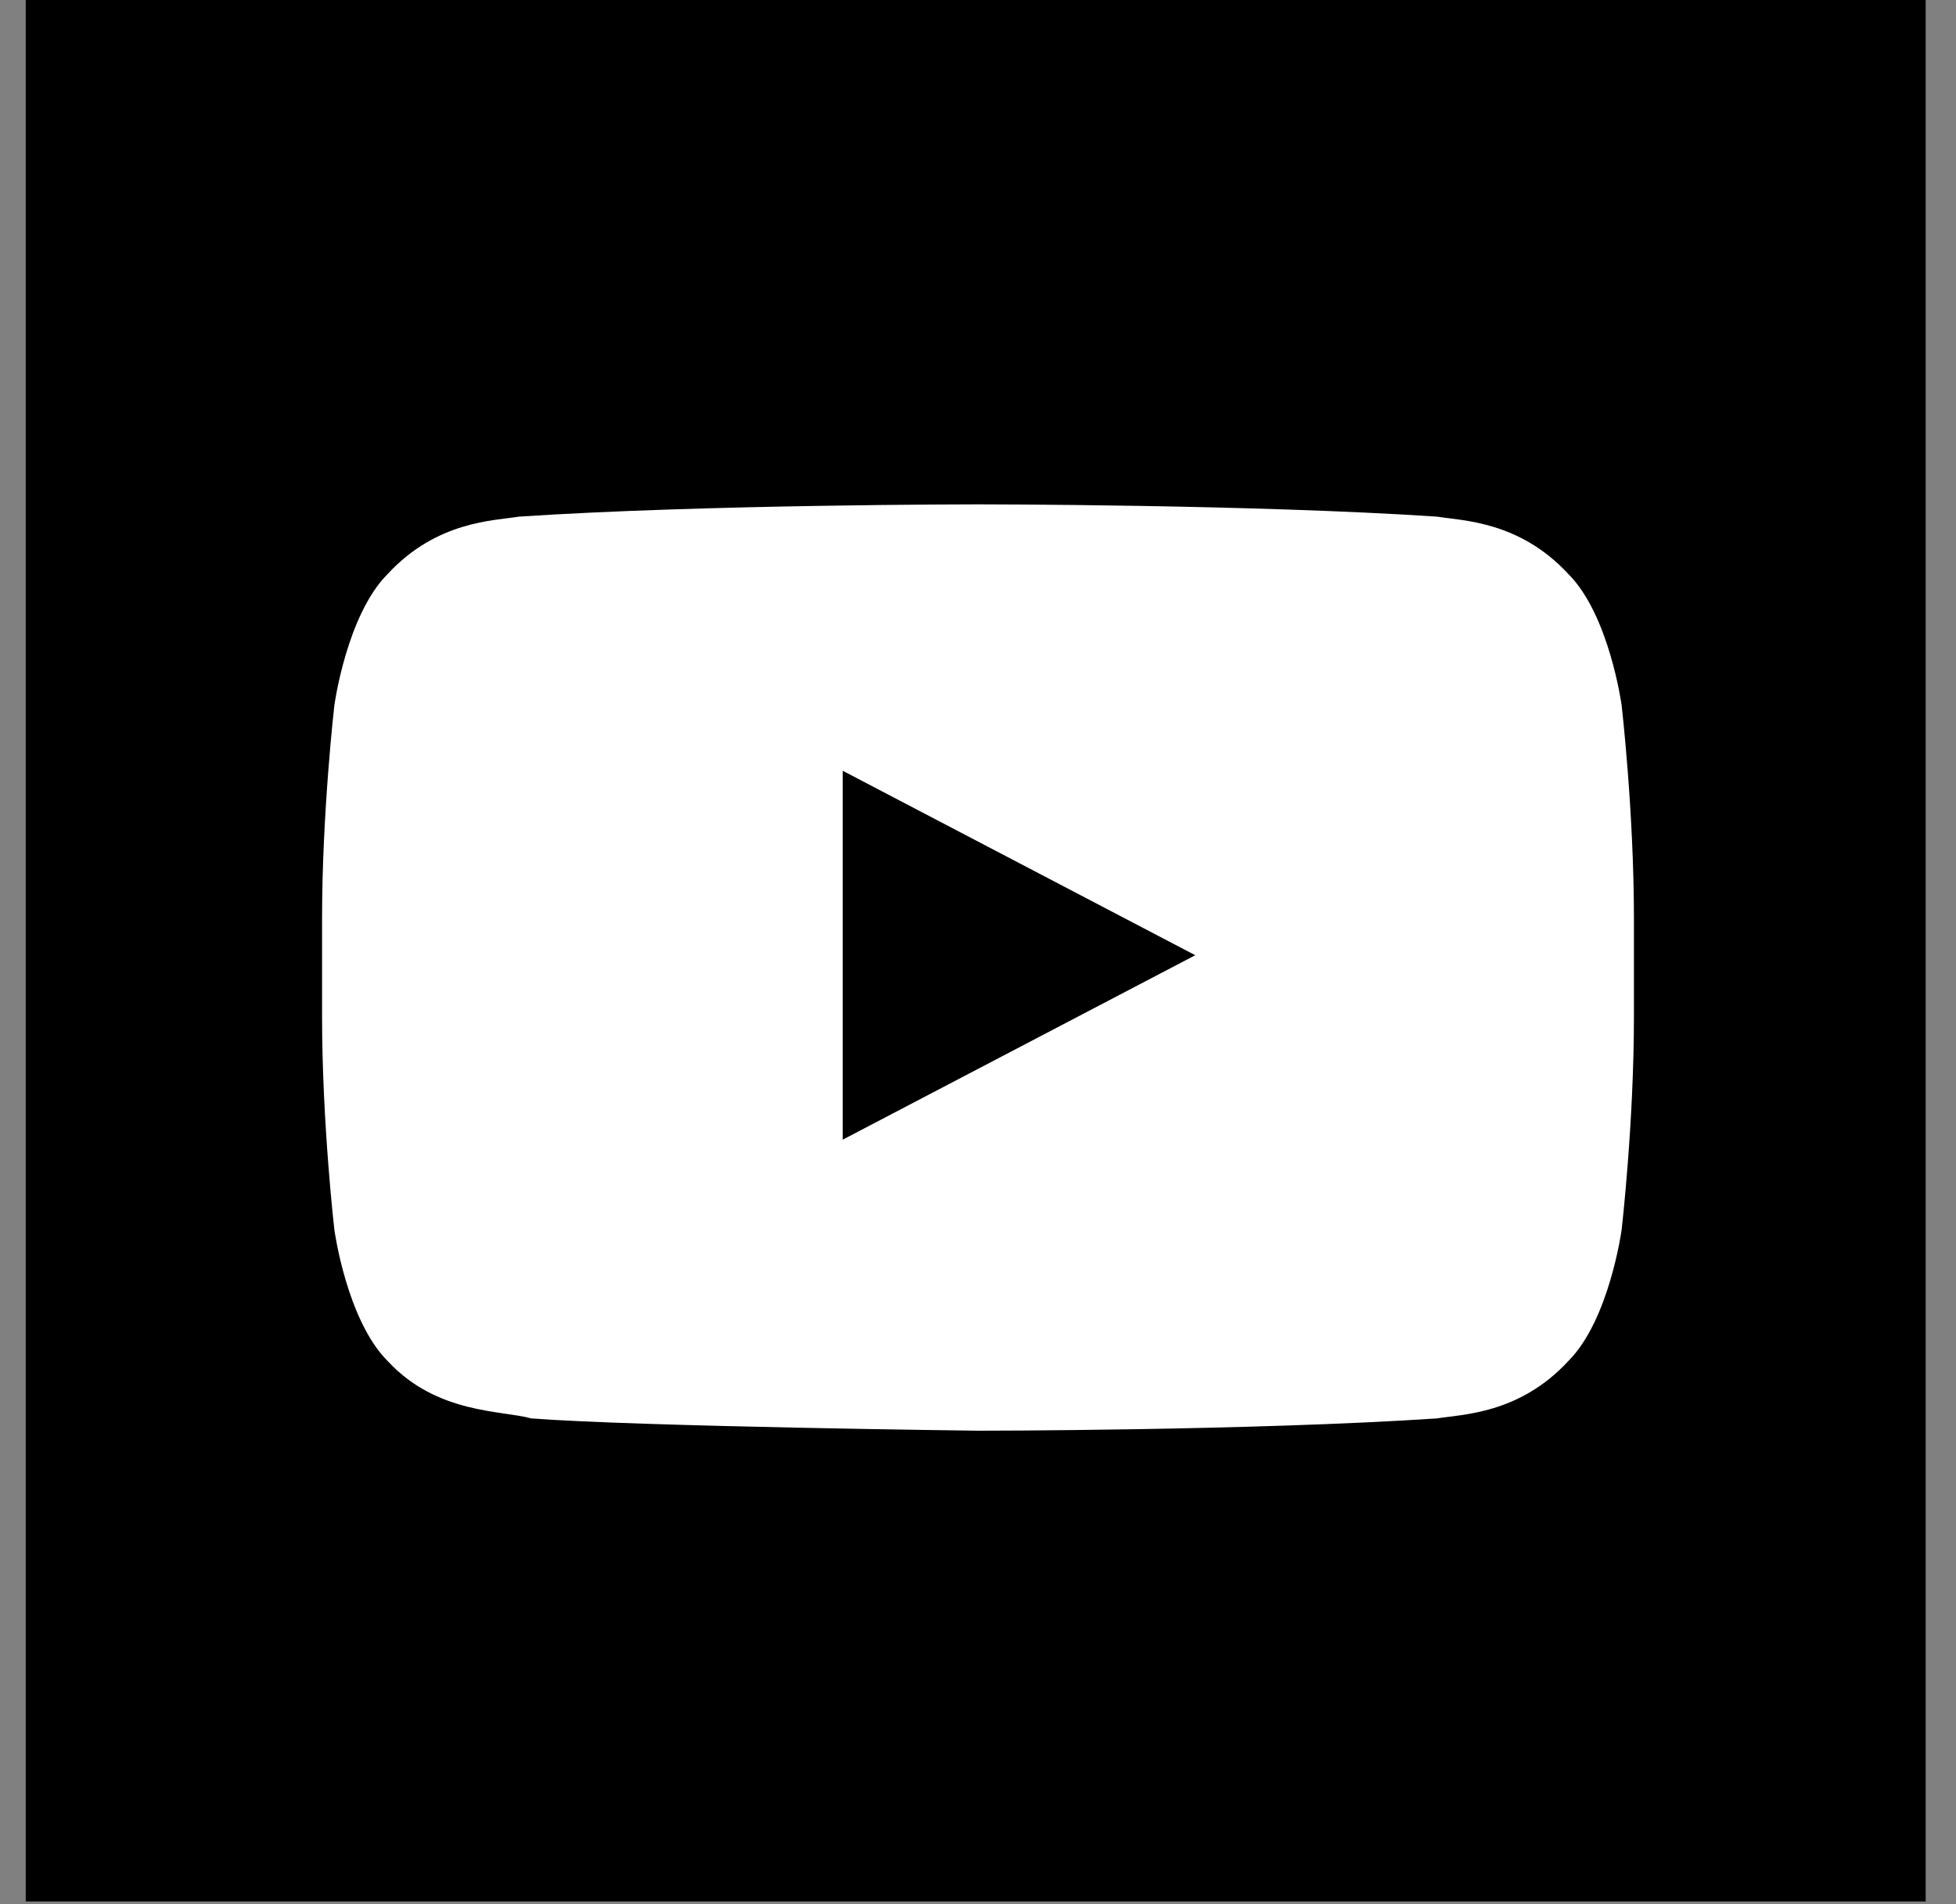
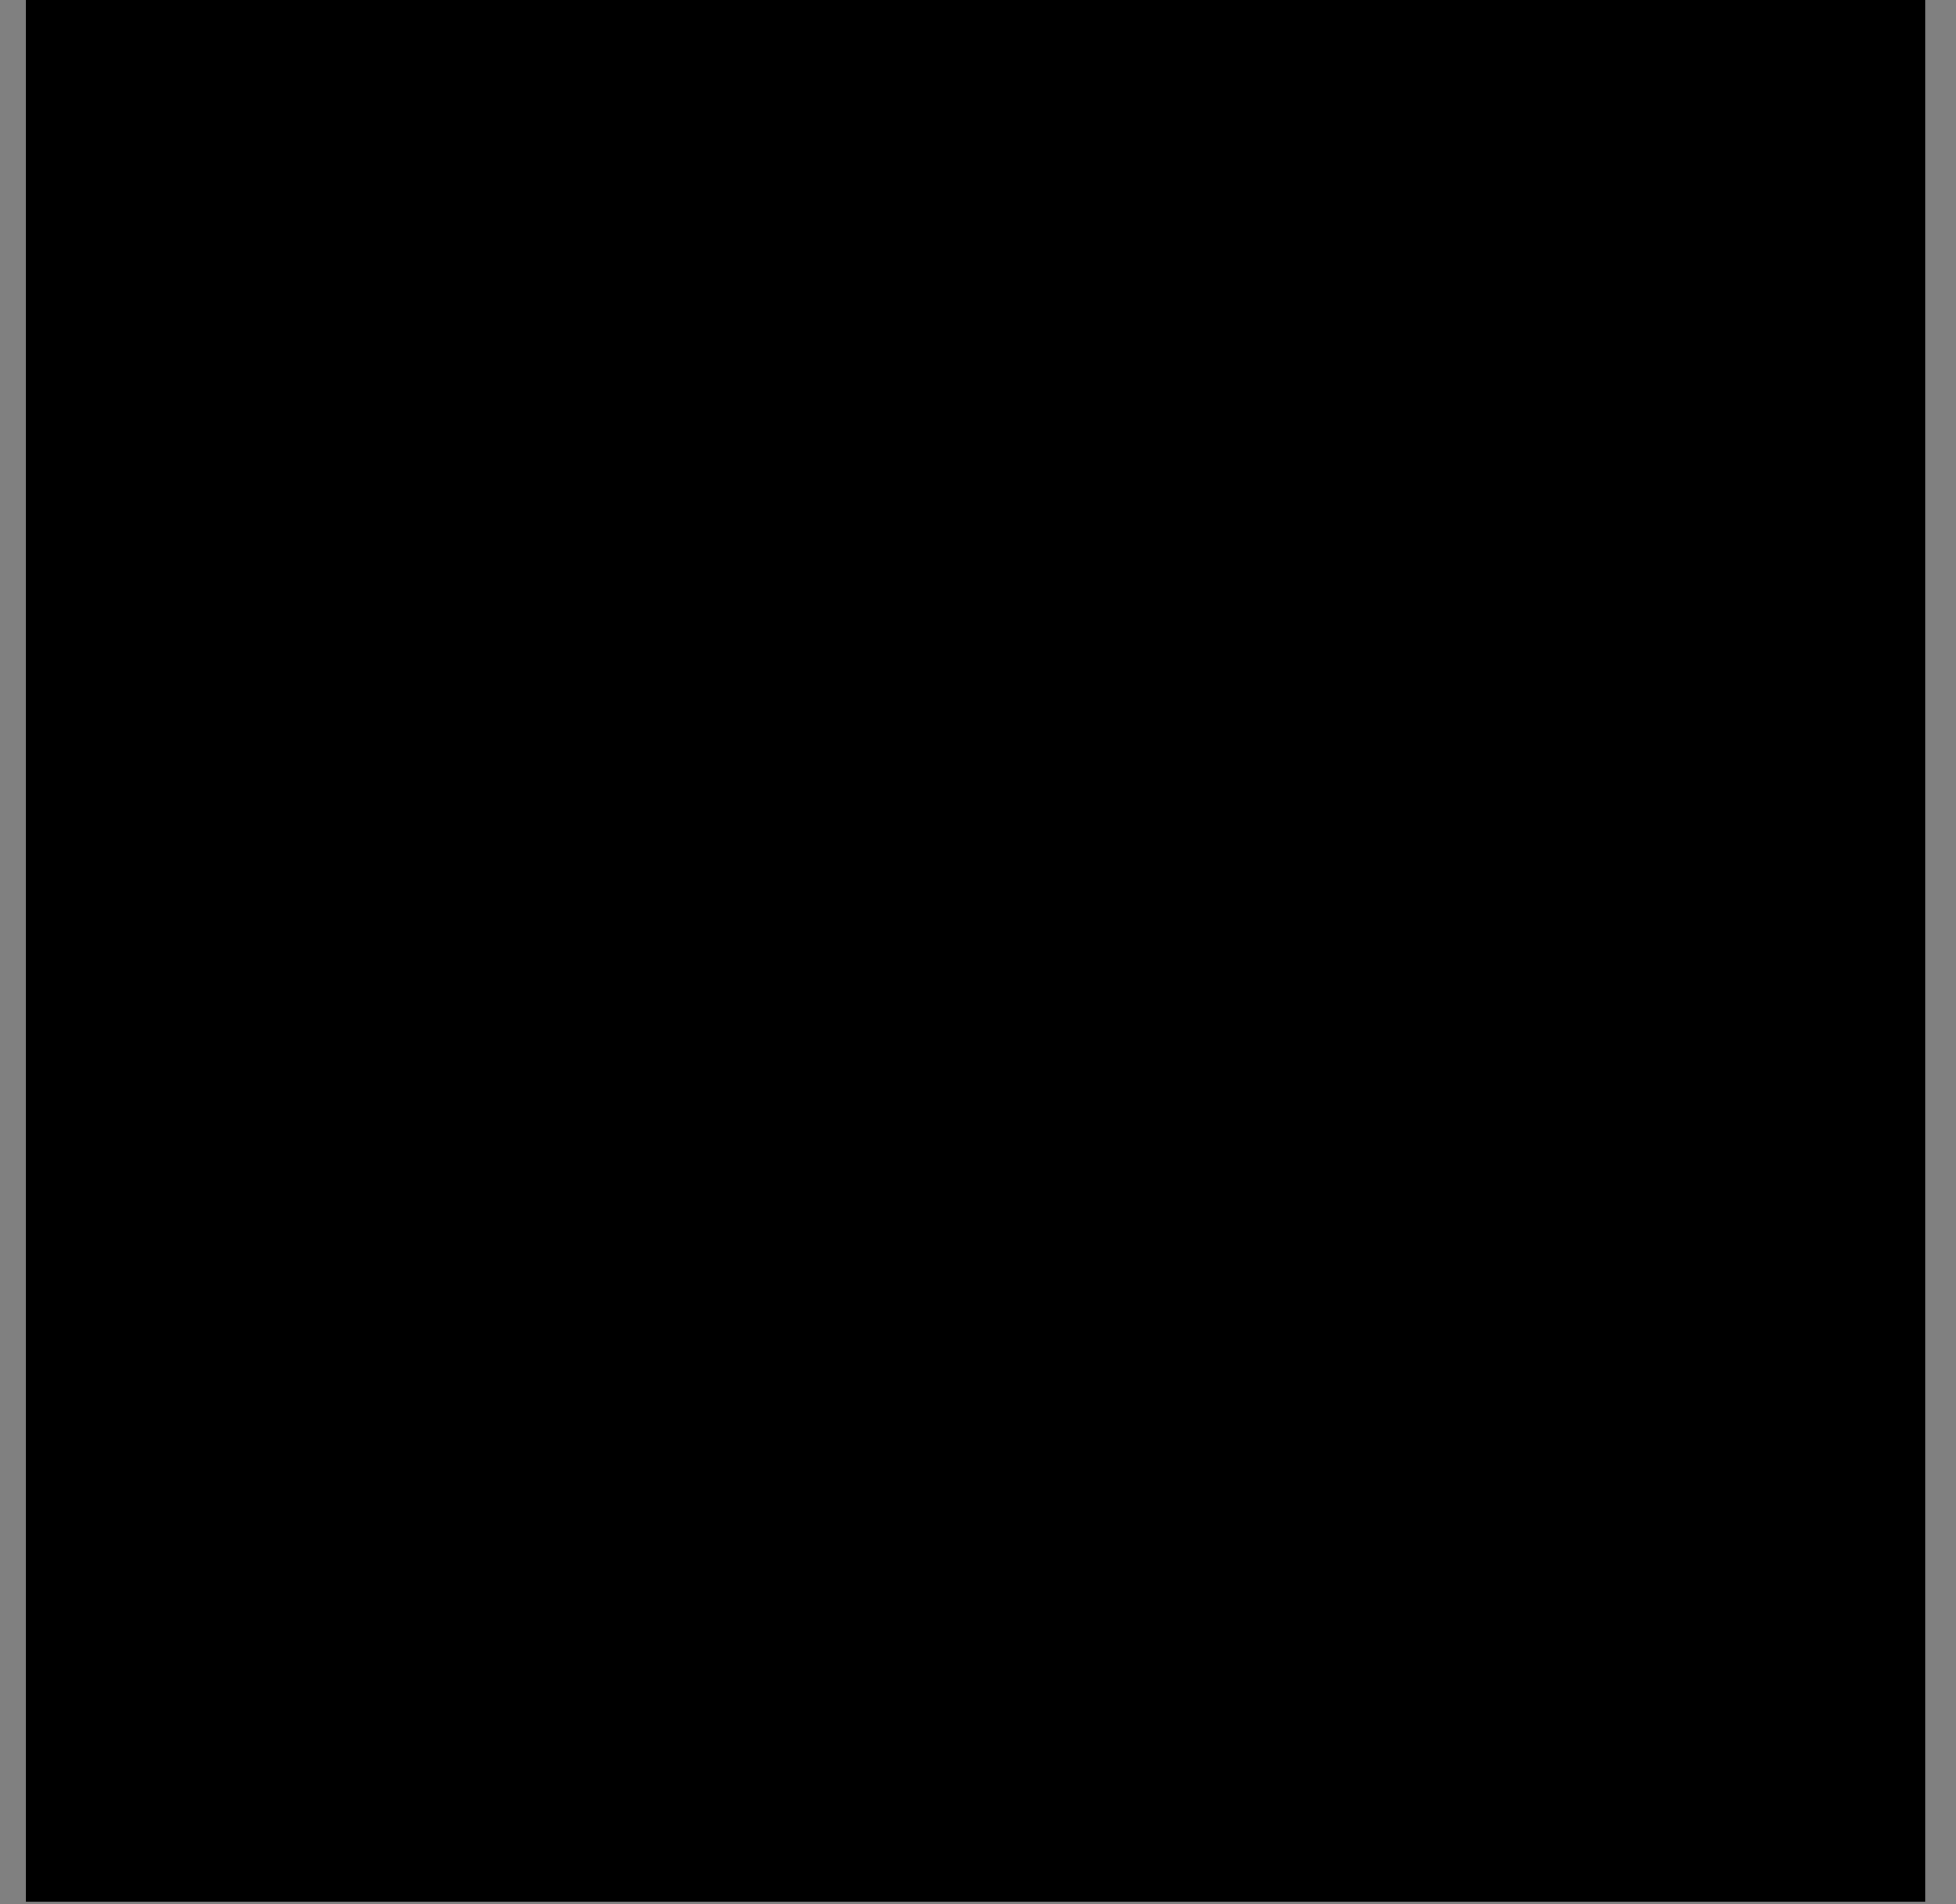
<svg xmlns="http://www.w3.org/2000/svg" width="38px" height="37px" viewBox="0 0 38 37" version="1.1">
  <rect x="0" y="0" width="38" height="37" fill="#808080" stroke="none" />
  <title>youtube-icon</title>
  <g id="Page-1" stroke="none" stroke-width="1" fill="none" fill-rule="evenodd">
    <g id="youtube-icon" transform="translate(0.5, 0)">
      <rect id="Combined-Shape" fill="#000000" x="0" y="0" width="36.911" height="36.947" />
-       <path d="M31.004,13.703 C31.004,13.703 30.765,11.95 29.969,11.154 C29.013,10.119 27.898,10.119 27.42,10.039 C23.836,9.8 18.5,9.8 18.5,9.8 L18.5,9.8 C18.5,9.8 13.164,9.8 9.58,10.039 C9.102,10.119 7.987,10.119 7.031,11.154 C6.235,11.95 5.996,13.703 5.996,13.703 C5.996,13.703 5.757,15.773 5.757,17.844 L5.757,19.756 C5.757,21.827 5.996,23.897 5.996,23.897 C5.996,23.897 6.235,25.65 7.031,26.446 C7.987,27.481 9.261,27.402 9.819,27.561 C11.889,27.72 18.5,27.8 18.5,27.8 C18.5,27.8 23.836,27.8 27.42,27.561 C27.898,27.481 29.013,27.481 29.969,26.446 C30.765,25.65 31.004,23.897 31.004,23.897 C31.004,23.897 31.243,21.827 31.243,19.756 L31.243,17.844 C31.243,15.773 31.004,13.703 31.004,13.703 Z M15.872,22.145 L15.872,14.977 L22.721,18.561 L15.872,22.145 Z" id="Shape" fill="#FFFFFF" fill-rule="nonzero" />
    </g>
  </g>
</svg>